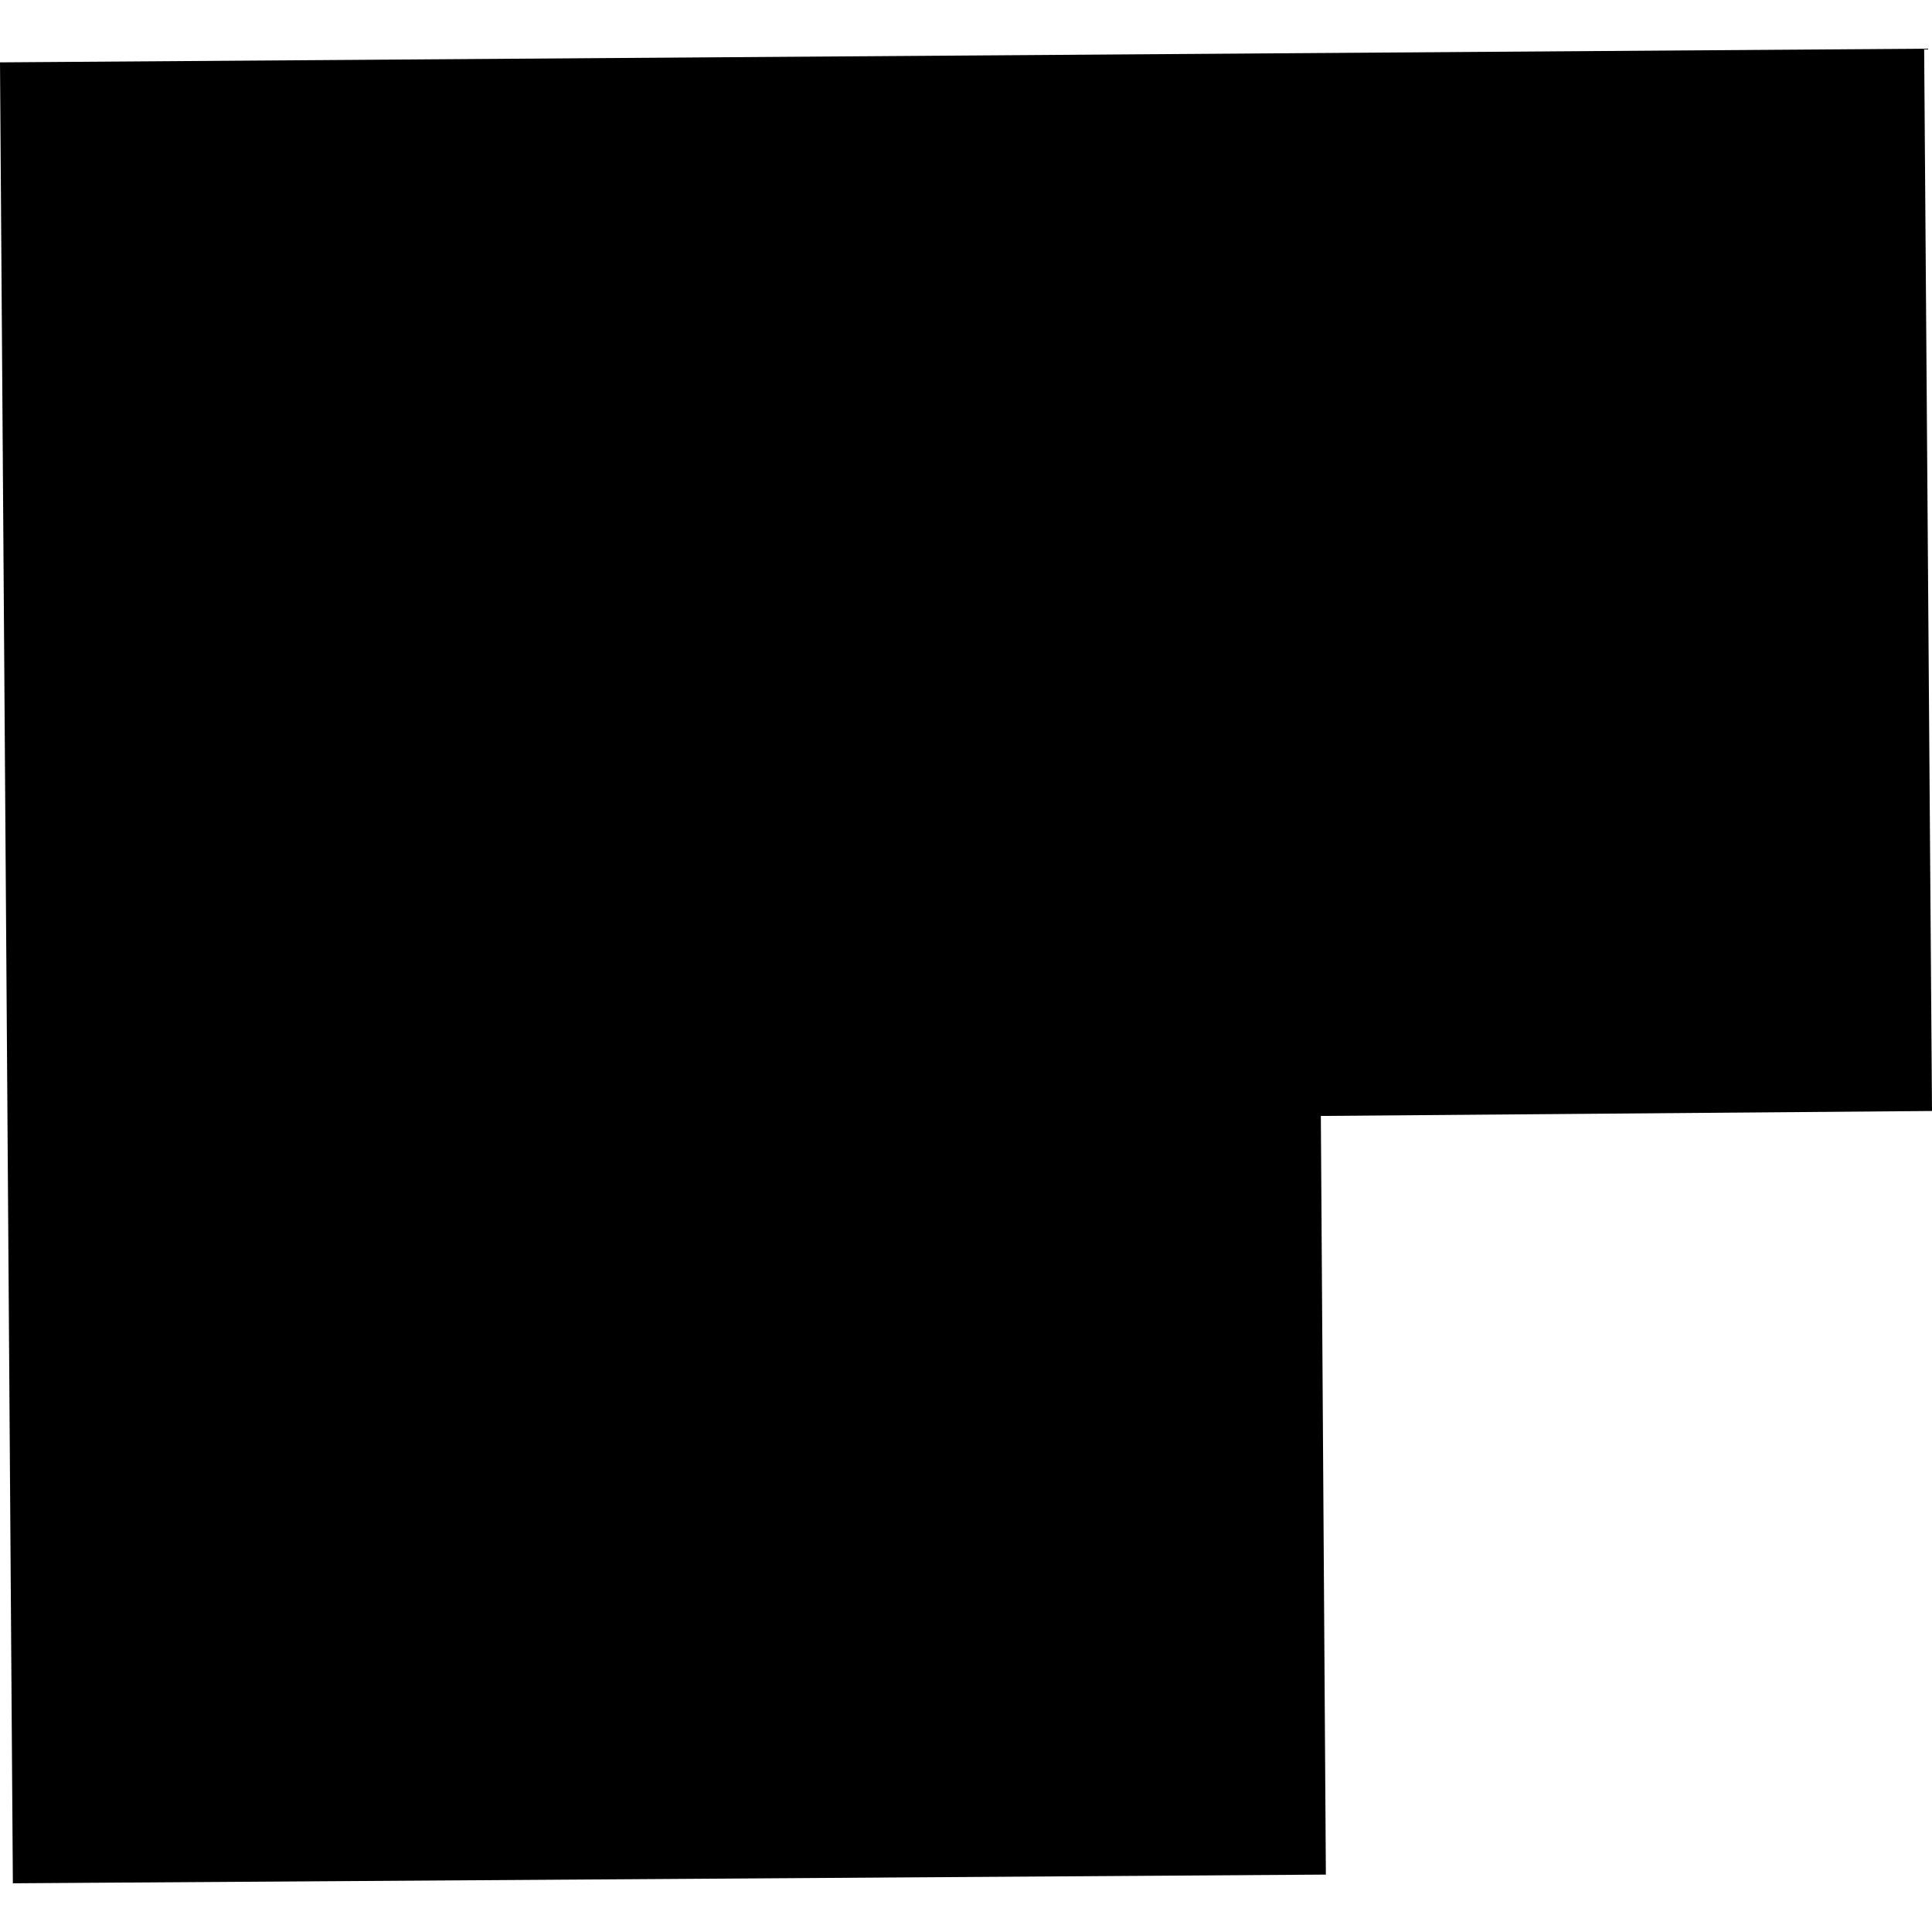
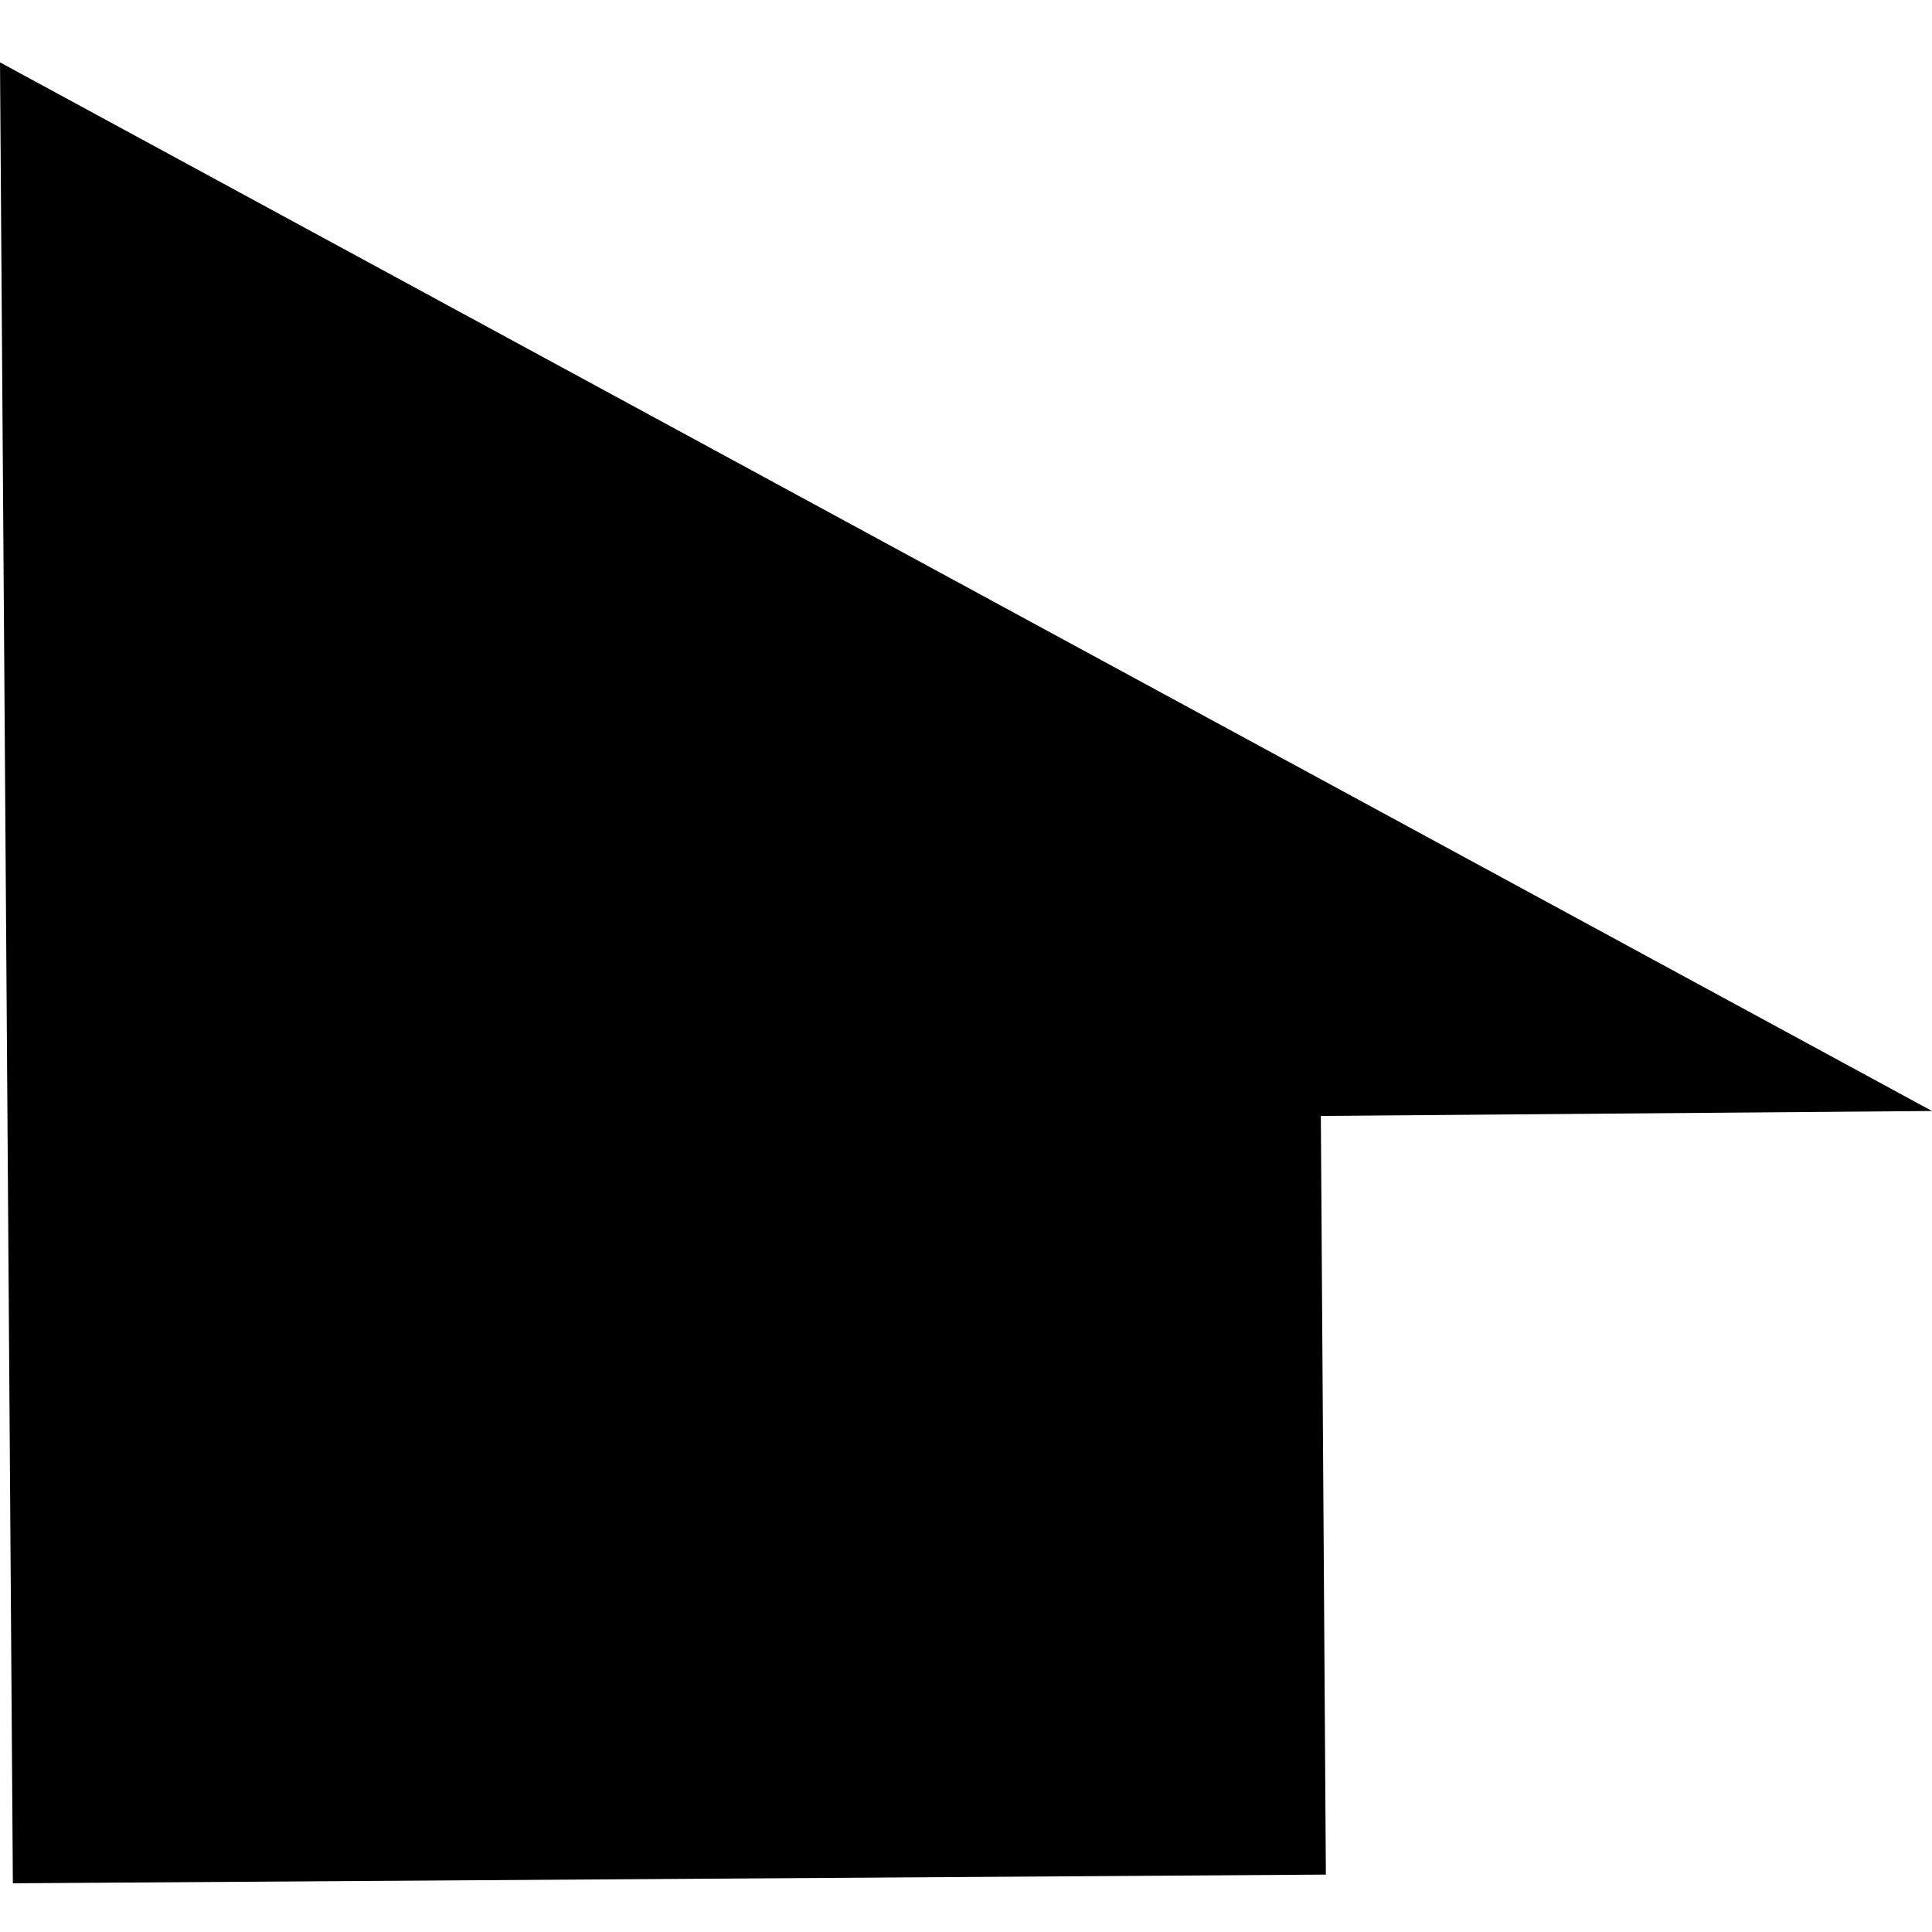
<svg xmlns="http://www.w3.org/2000/svg" height="288pt" version="1.1" viewBox="0 0 288 288" width="288pt">
  <defs>
    <style type="text/css">
*{stroke-linecap:butt;stroke-linejoin:round;}
  </style>
  </defs>
  <g id="figure_1">
    <g id="patch_1">
-       <path d="M 0 288  L 288 288  L 288 0  L 0 0  z " style="fill:none;opacity:0;" />
-     </g>
+       </g>
    <g id="axes_1">
      <g id="PatchCollection_1">
-         <path clip-path="url(#pe4f423c9ba)" d="M 0 9.296  L 1.918 280.739  L 197.645 279.443  L 196.896 166.353  L 288 165.613  L 286.83 7.261  L 0 9.296  " />
+         <path clip-path="url(#pe4f423c9ba)" d="M 0 9.296  L 1.918 280.739  L 197.645 279.443  L 196.896 166.353  L 288 165.613  L 0 9.296  " />
      </g>
    </g>
  </g>
  <defs>
    <clipPath id="pe4f423c9ba">
      <rect height="273.478" width="288" x="0" y="7.261" />
    </clipPath>
  </defs>
</svg>